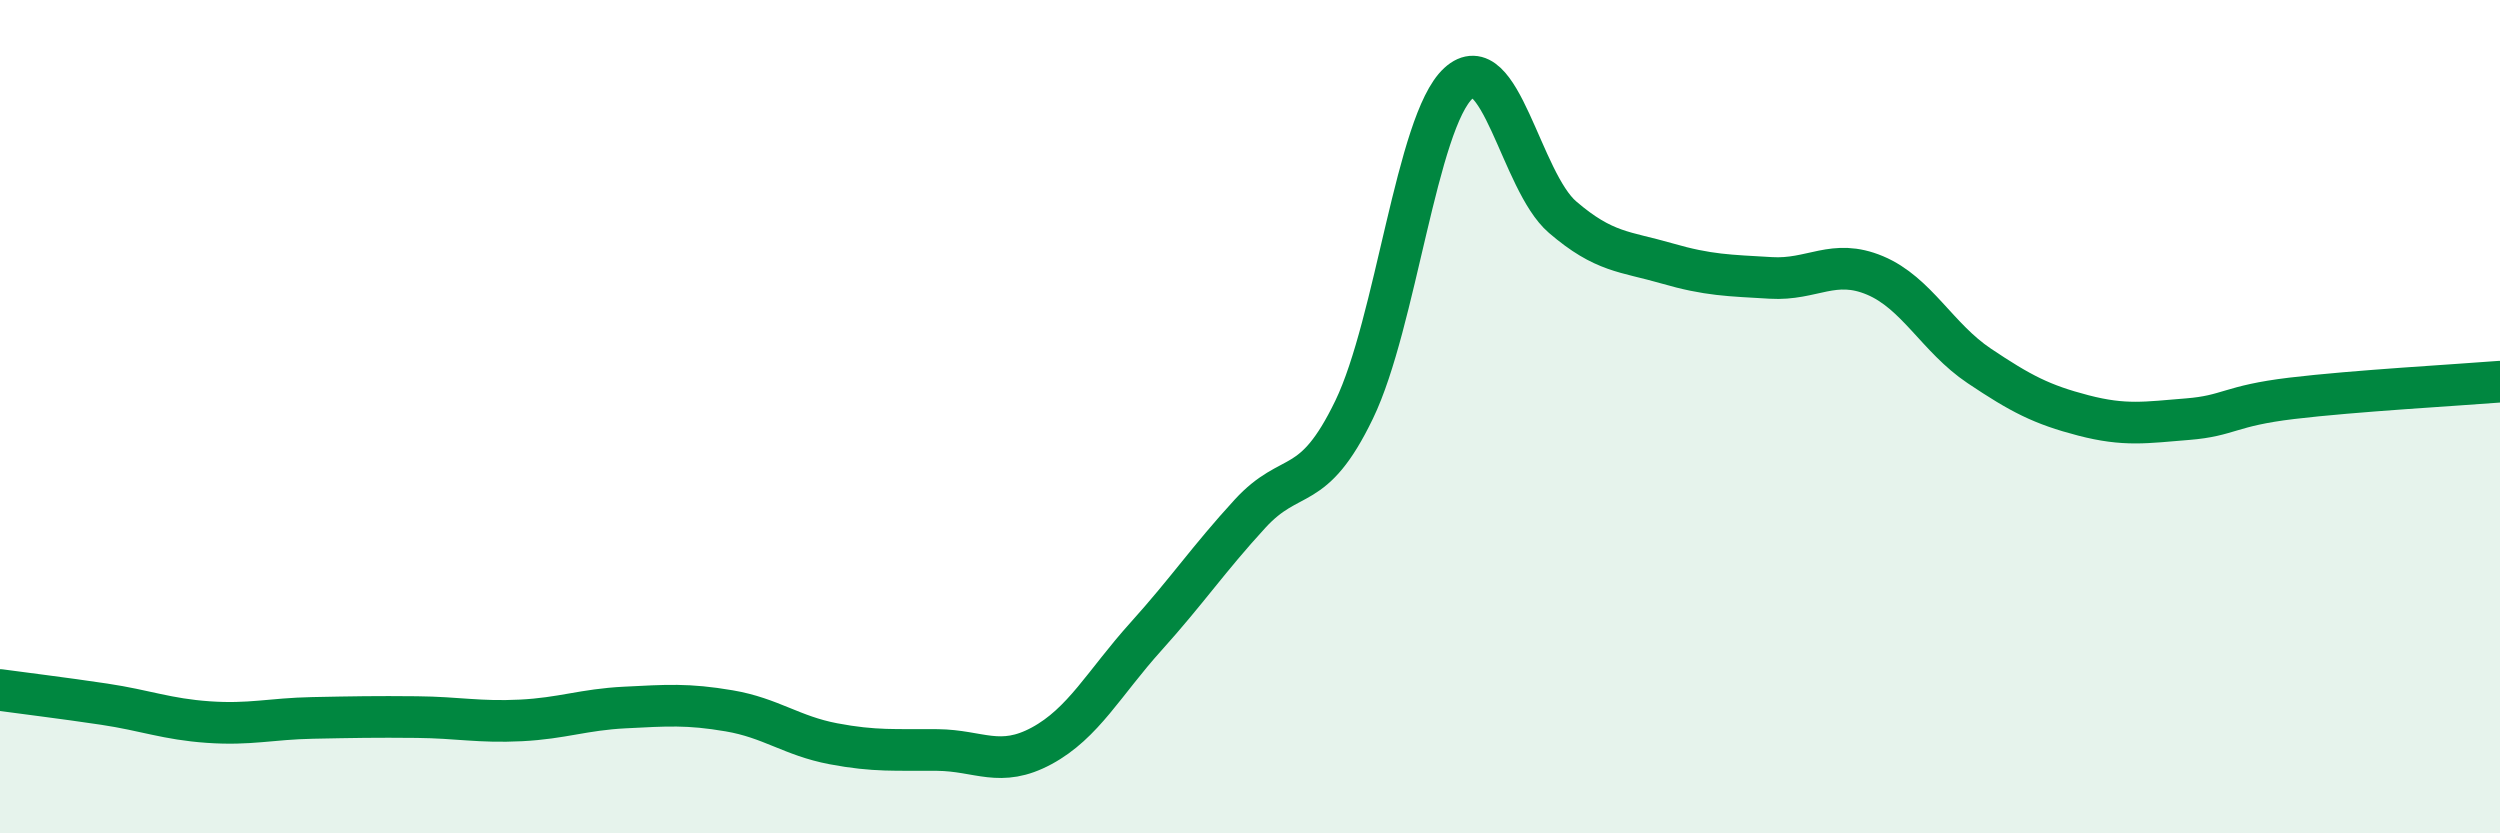
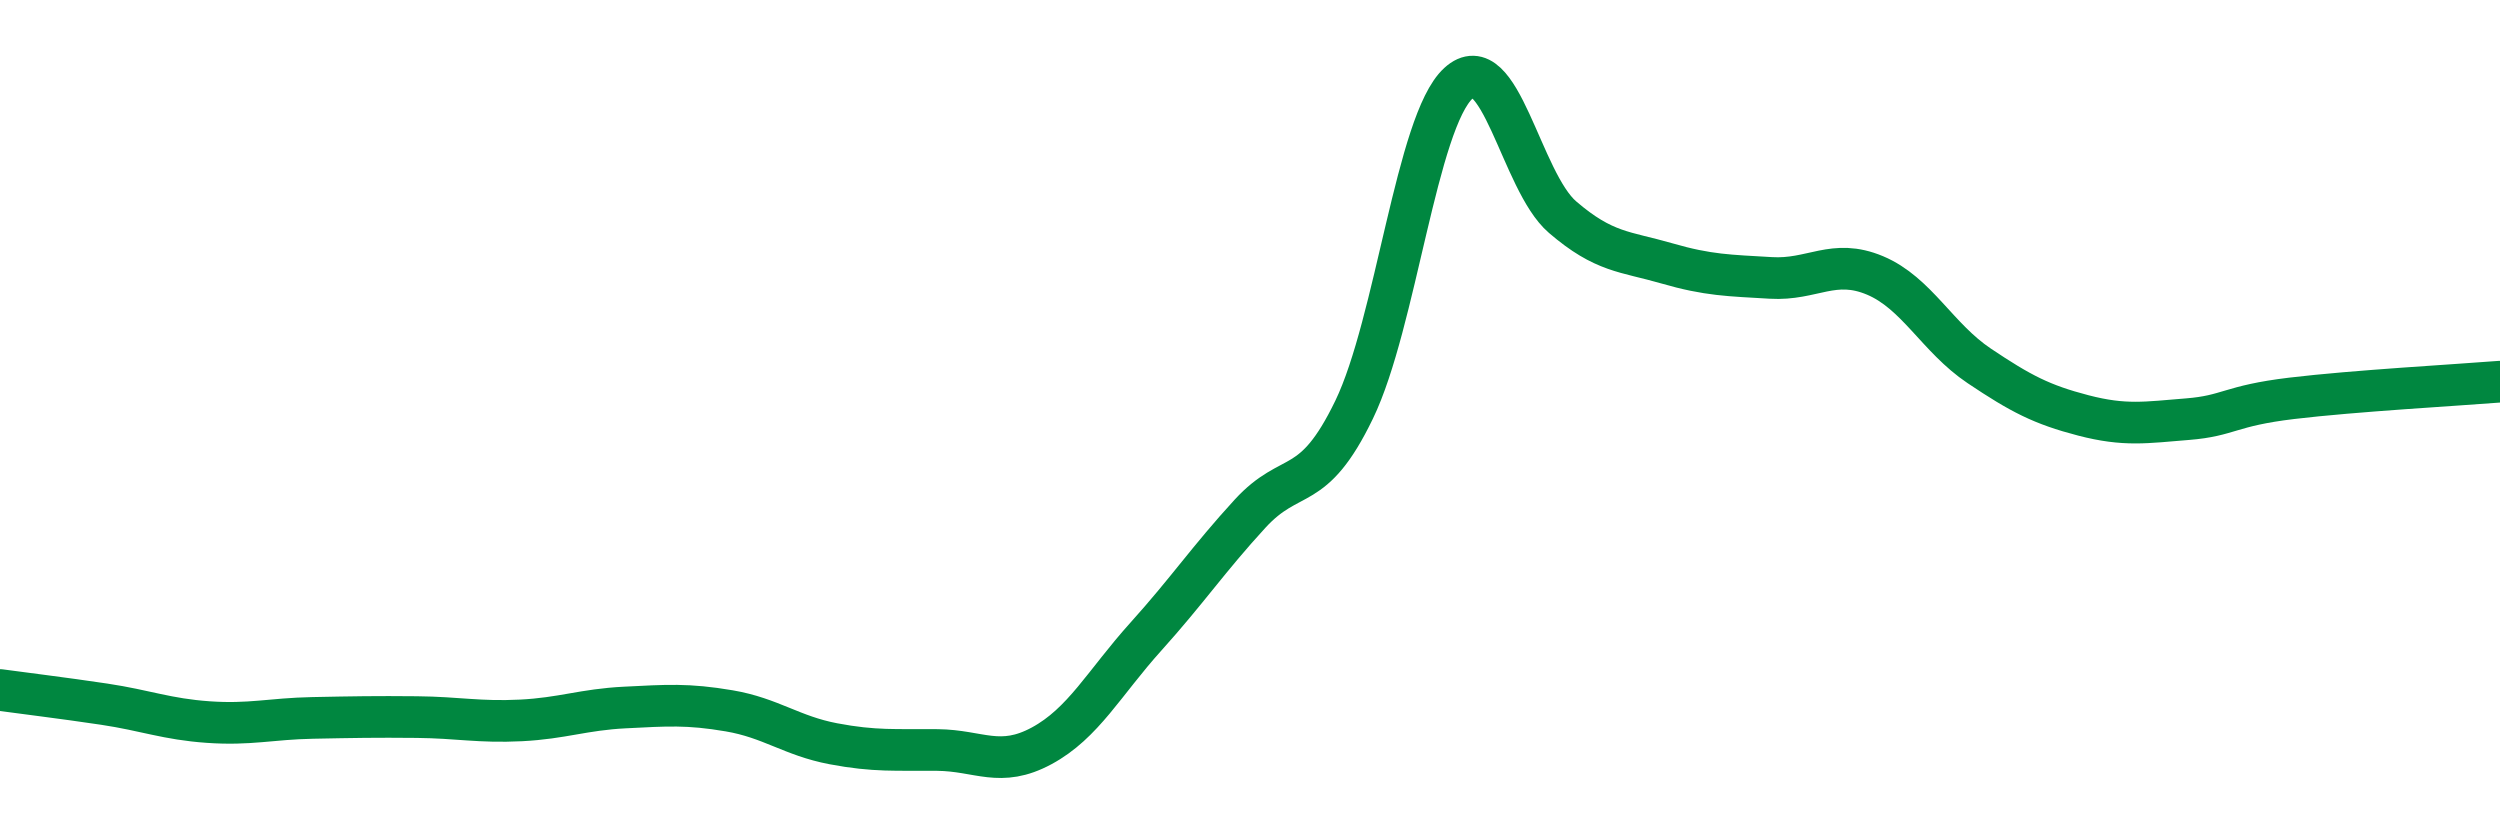
<svg xmlns="http://www.w3.org/2000/svg" width="60" height="20" viewBox="0 0 60 20">
-   <path d="M 0,16.56 C 0.5,16.63 1.5,16.75 2.5,16.9 C 3.5,17.05 4,17.26 5,17.33 C 6,17.4 6.5,17.25 7.5,17.23 C 8.5,17.21 9,17.2 10,17.21 C 11,17.22 11.5,17.34 12.5,17.29 C 13.5,17.24 14,17.03 15,16.98 C 16,16.93 16.5,16.89 17.5,17.06 C 18.5,17.23 19,17.66 20,17.85 C 21,18.04 21.5,17.99 22.5,18 C 23.5,18.01 24,18.44 25,17.9 C 26,17.36 26.5,16.39 27.5,15.28 C 28.5,14.17 29,13.42 30,12.33 C 31,11.24 31.5,11.9 32.5,9.83 C 33.5,7.76 34,2.92 35,2 C 36,1.08 36.5,4.35 37.5,5.21 C 38.5,6.07 39,6.03 40,6.32 C 41,6.61 41.5,6.61 42.5,6.67 C 43.5,6.73 44,6.19 45,6.61 C 46,7.03 46.5,8.11 47.5,8.78 C 48.5,9.45 49,9.71 50,9.97 C 51,10.23 51.5,10.14 52.5,10.06 C 53.5,9.98 53.5,9.74 55,9.56 C 56.5,9.38 59,9.24 60,9.16L60 20L0 20Z" fill="#008740" opacity="0.1" stroke-linecap="round" stroke-linejoin="round" />
  <path d="M 0,16.56 C 0.5,16.63 1.5,16.75 2.5,16.9 C 3.5,17.05 4,17.26 5,17.33 C 6,17.4 6.5,17.25 7.5,17.23 C 8.5,17.21 9,17.2 10,17.21 C 11,17.22 11.5,17.34 12.5,17.29 C 13.5,17.24 14,17.03 15,16.98 C 16,16.93 16.5,16.89 17.5,17.06 C 18.5,17.23 19,17.66 20,17.85 C 21,18.04 21.5,17.99 22.5,18 C 23.5,18.01 24,18.44 25,17.9 C 26,17.36 26.5,16.39 27.5,15.28 C 28.5,14.17 29,13.42 30,12.33 C 31,11.24 31.5,11.9 32.5,9.83 C 33.5,7.76 34,2.92 35,2 C 36,1.08 36.5,4.35 37.5,5.21 C 38.5,6.07 39,6.03 40,6.32 C 41,6.61 41.5,6.61 42.5,6.67 C 43.5,6.73 44,6.19 45,6.61 C 46,7.03 46.5,8.11 47.5,8.78 C 48.5,9.45 49,9.71 50,9.97 C 51,10.23 51.5,10.14 52.5,10.06 C 53.5,9.98 53.5,9.74 55,9.56 C 56.5,9.38 59,9.24 60,9.16" stroke="#008740" stroke-width="1" fill="none" stroke-linecap="round" stroke-linejoin="round" />
</svg>